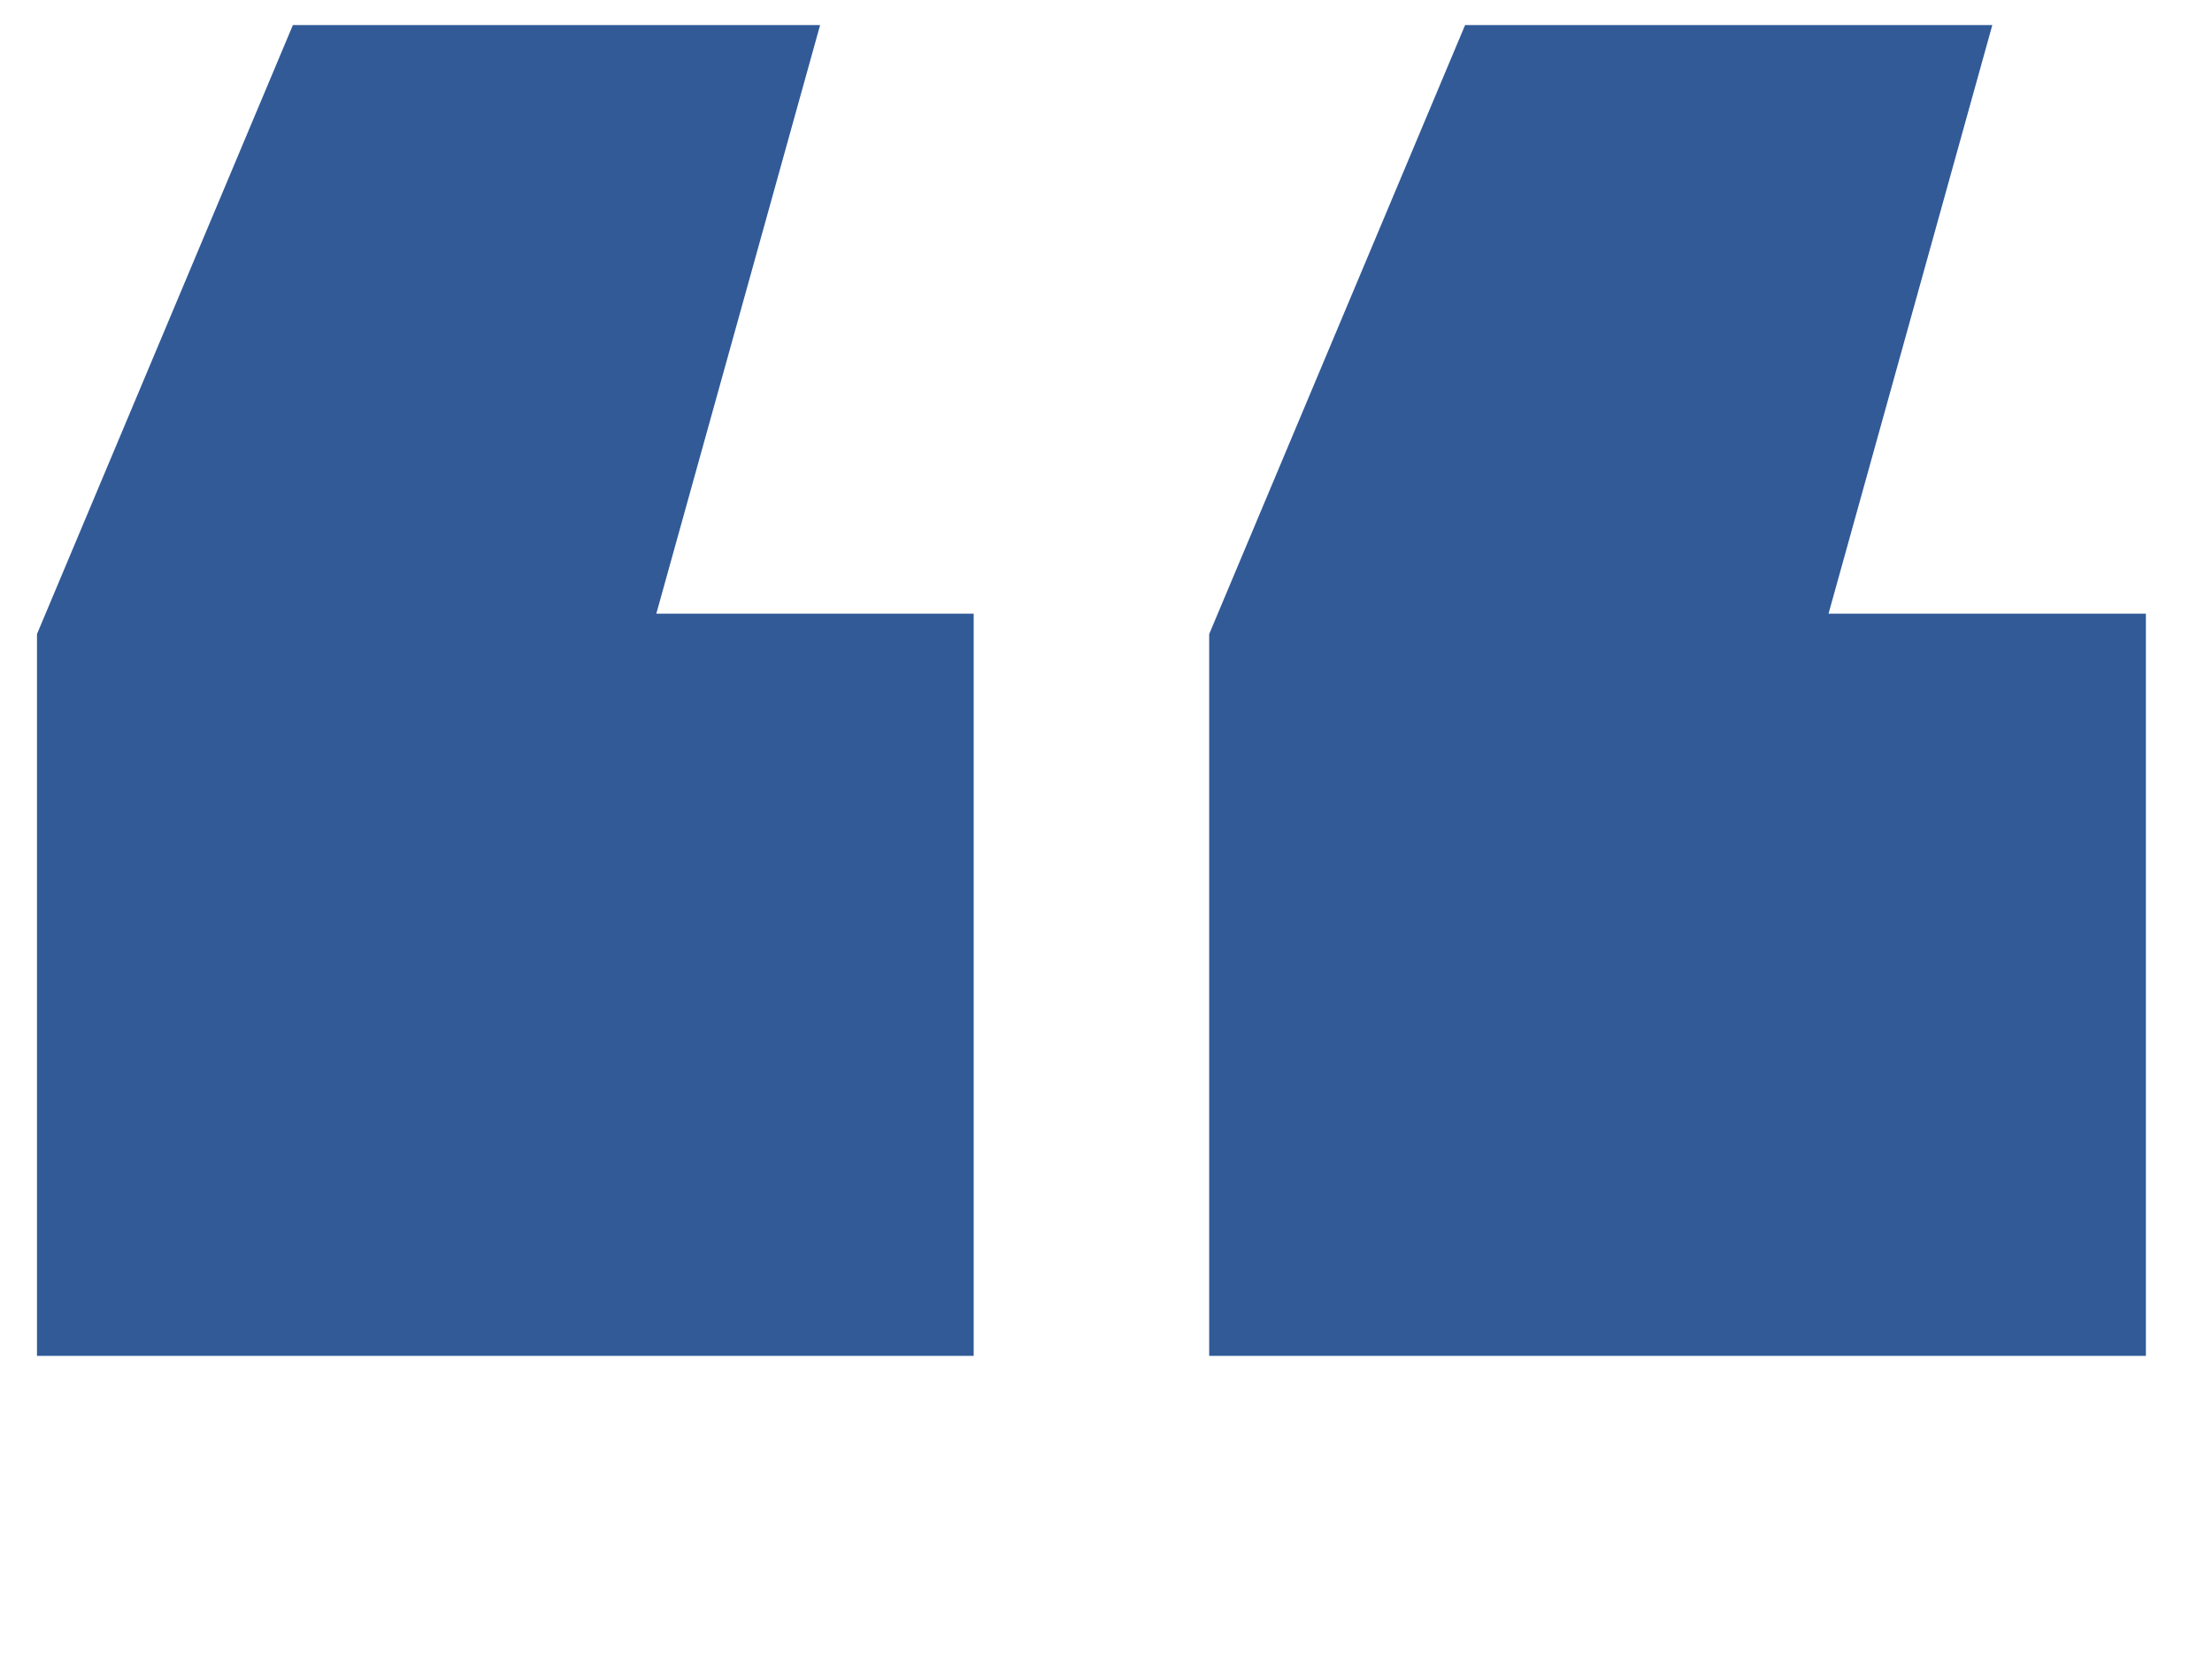
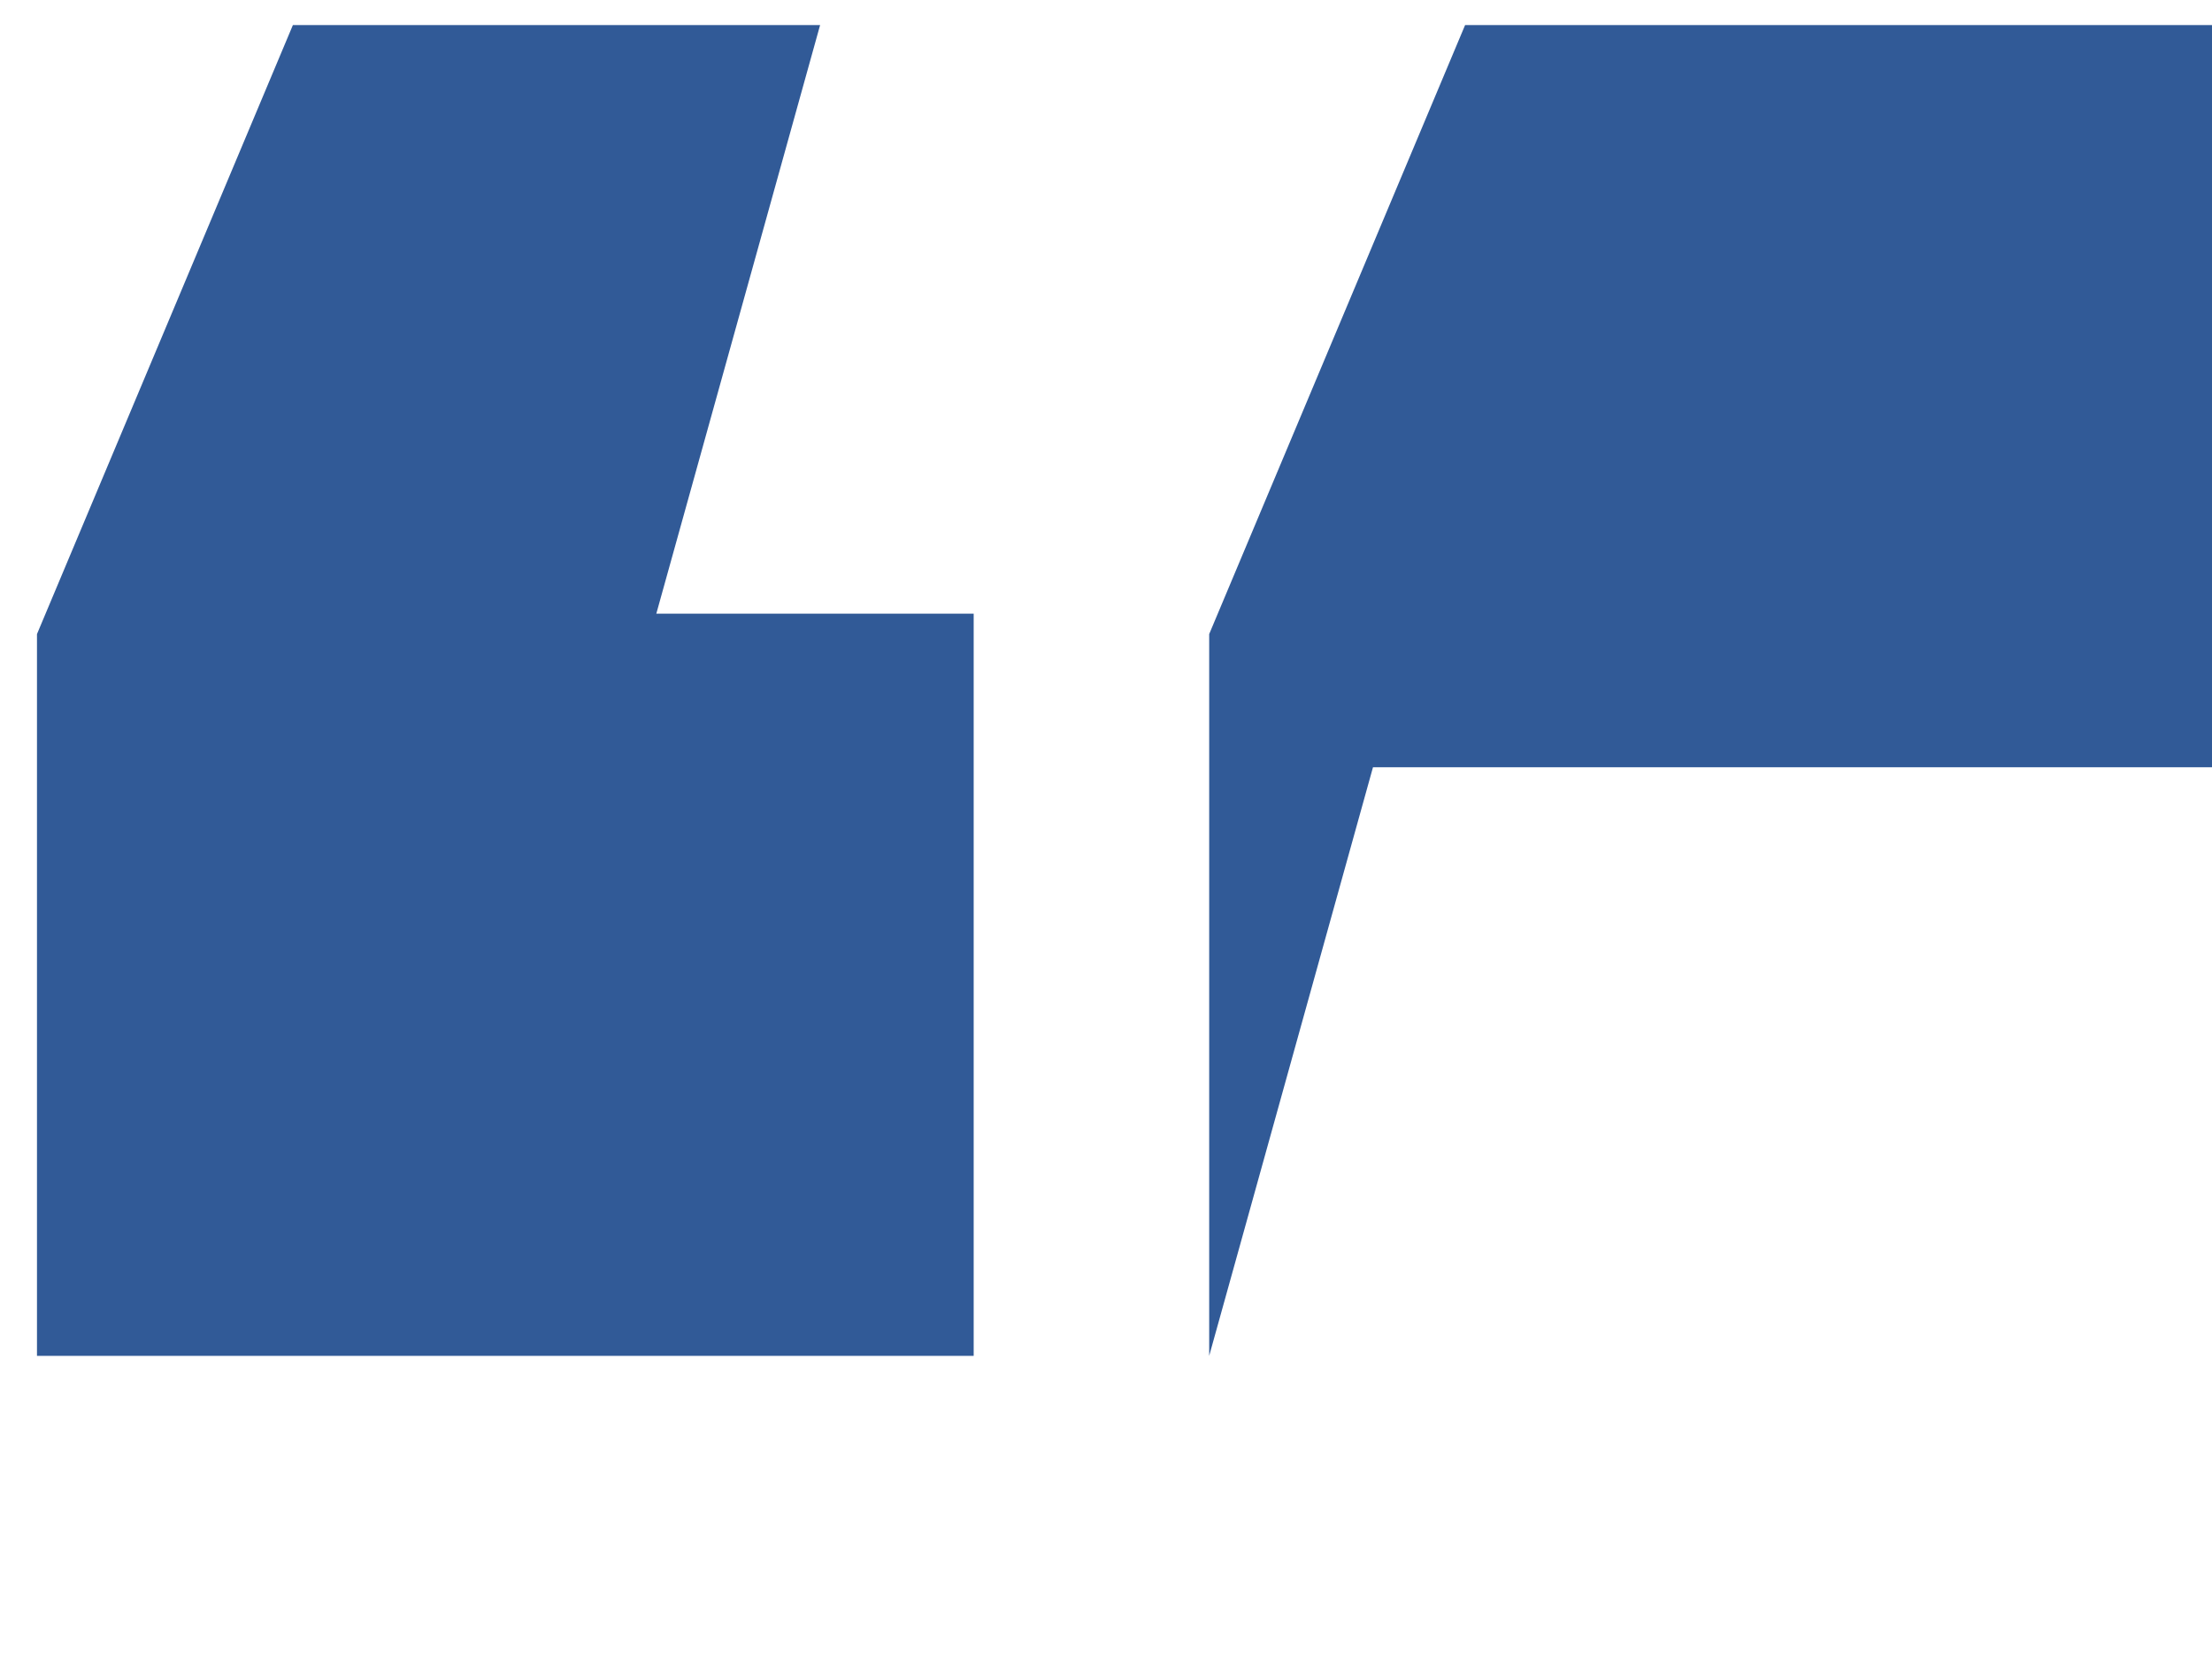
<svg xmlns="http://www.w3.org/2000/svg" id="Layer_1" version="1.1" viewBox="0 0 44.566 33.572">
  <defs>
    <style>
      .st0 {
        fill: #315a97;
      }
    </style>
  </defs>
-   <path class="st0" d="M.745,27.318v-14.542L5.901.505h10.622l-3.3,11.859h6.394v14.954H.745ZM24.362,27.318v-14.542L29.518.505h10.622l-3.3,11.859h6.394v14.954h-18.872Z" />
+   <path class="st0" d="M.745,27.318v-14.542L5.901.505h10.622l-3.3,11.859h6.394v14.954H.745ZM24.362,27.318v-14.542L29.518.505h10.622h6.394v14.954h-18.872Z" />
</svg>